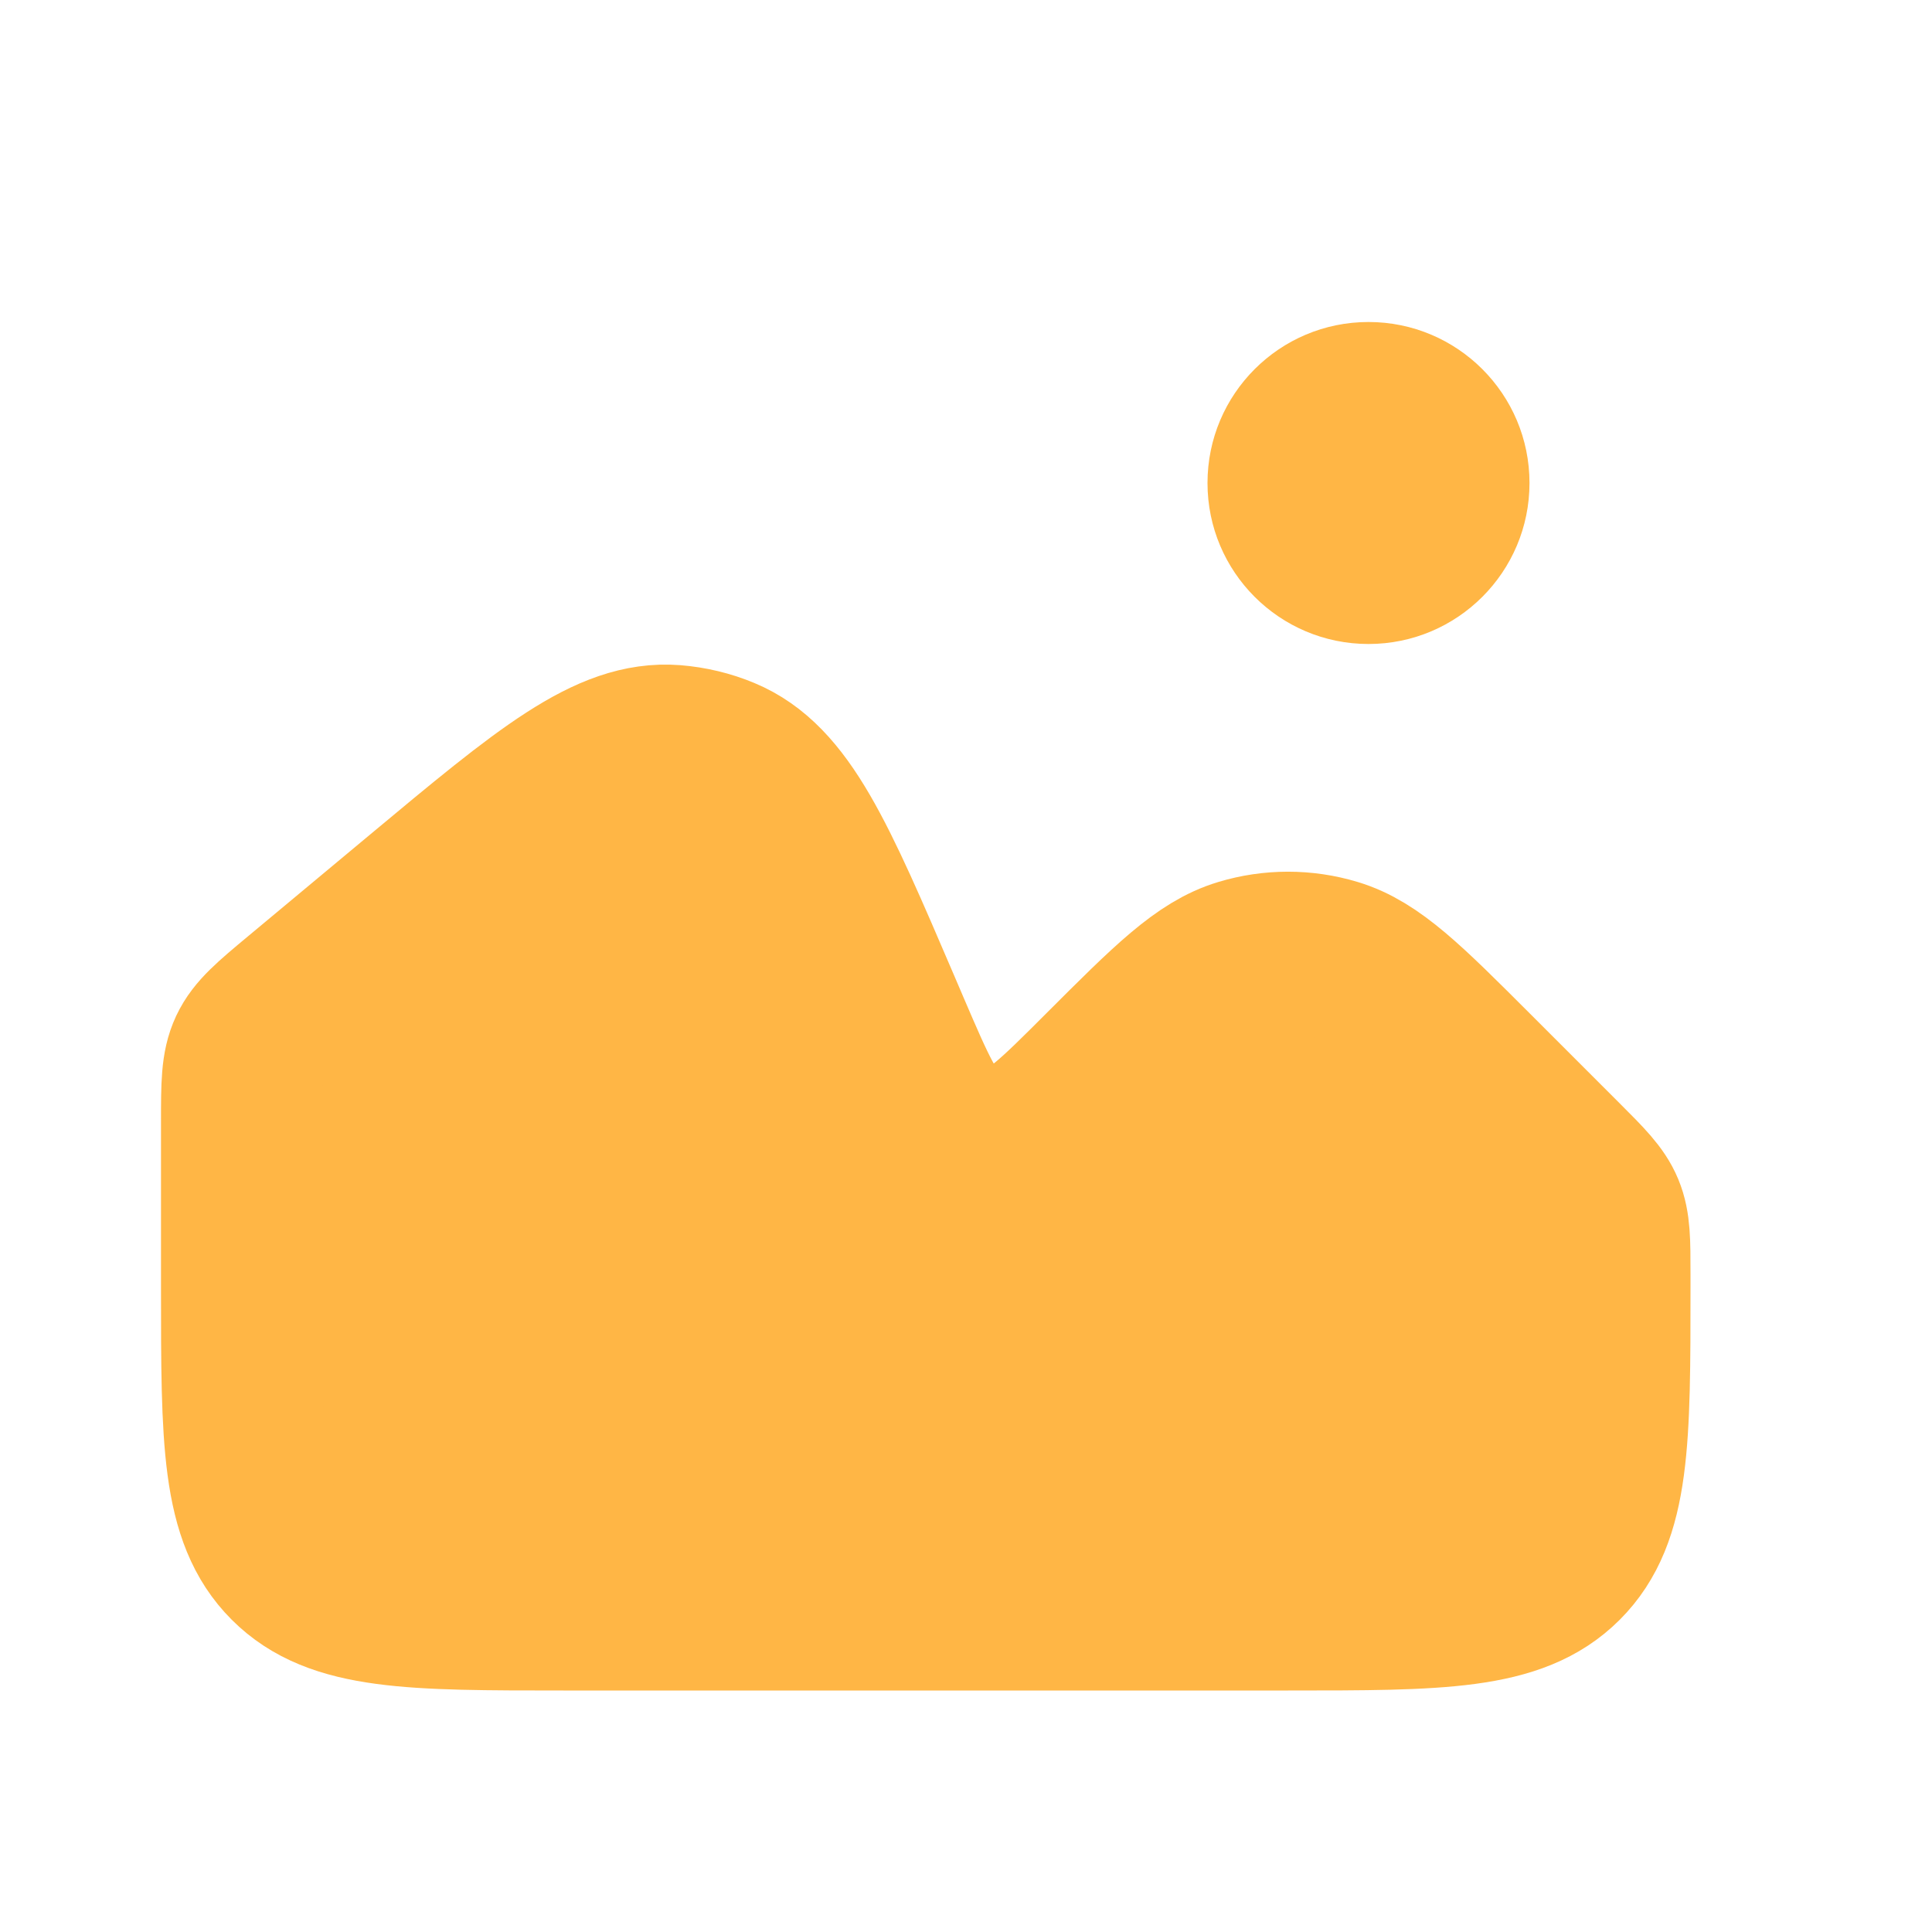
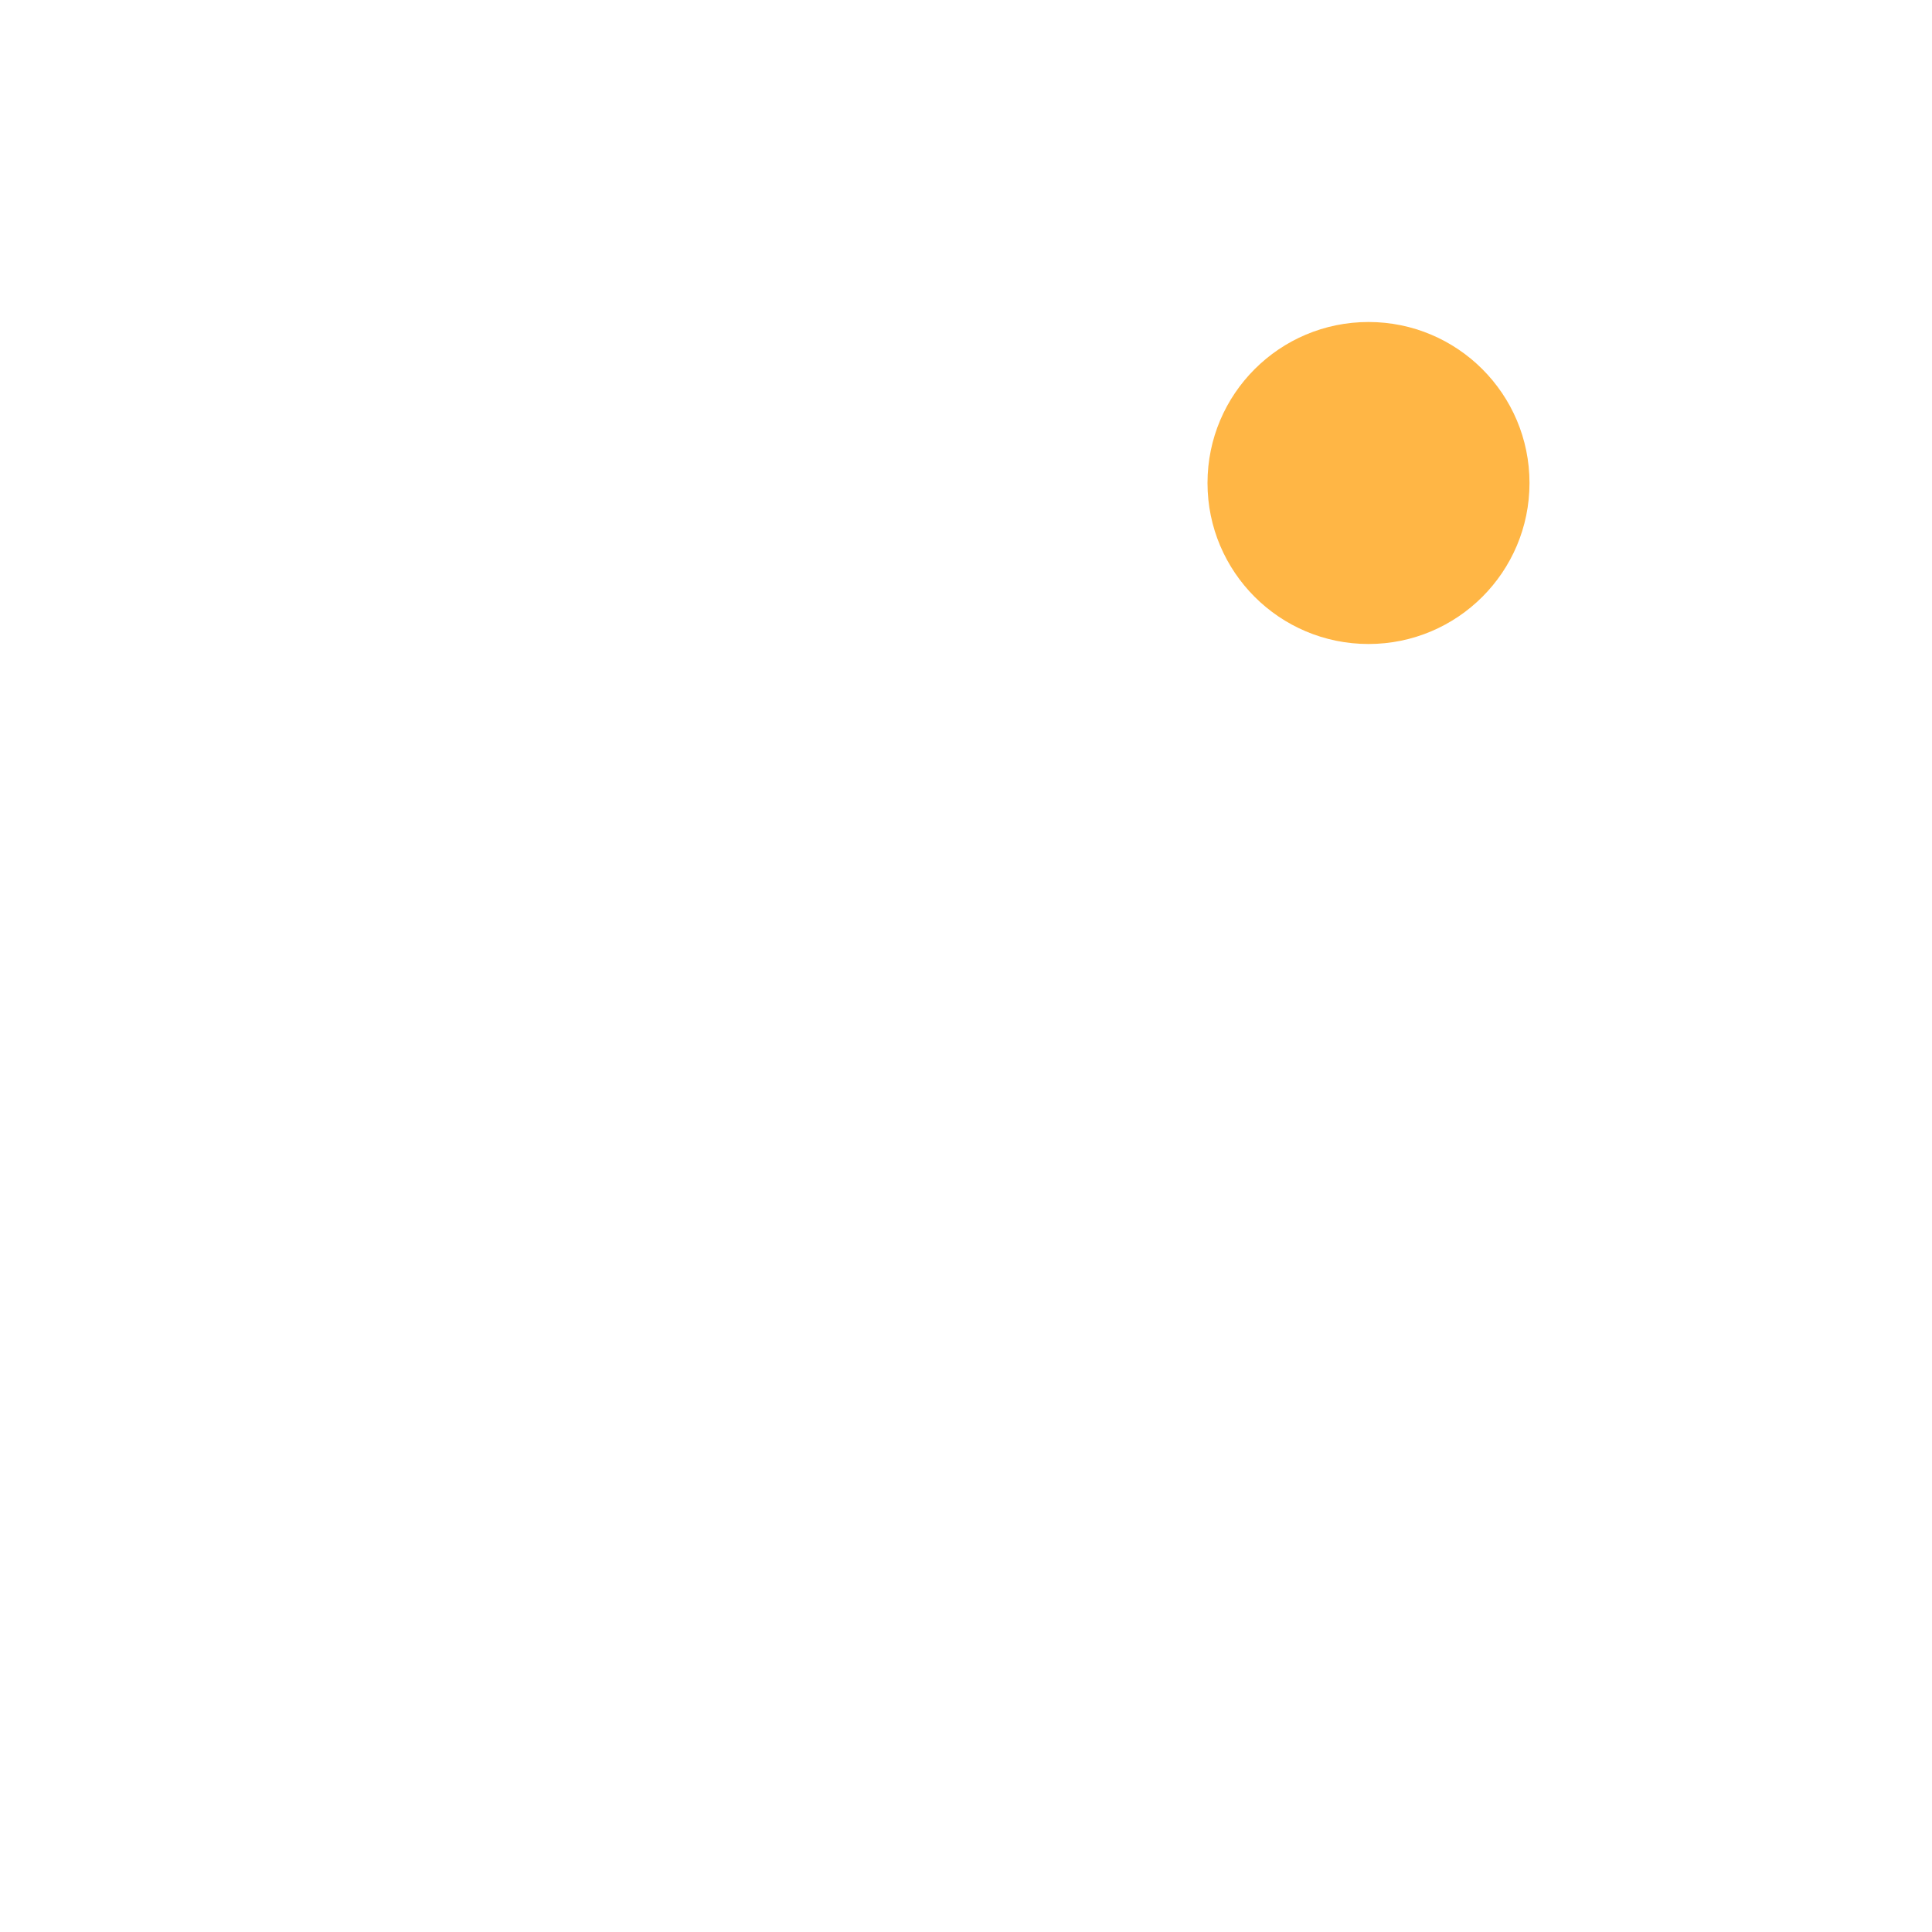
<svg xmlns="http://www.w3.org/2000/svg" width="24" height="24" viewBox="0 0 24 24" fill="none">
  <circle cx="17" cy="6" r="2" fill="#FFB645" />
-   <path d="M5.226 11.145L3.72 12.4C3.366 12.695 3.189 12.843 3.094 13.044C3 13.246 3 13.476 3 13.937V16C3 17.886 3 18.828 3.586 19.414C4.172 20 5.114 20 7 20H16C17.886 20 18.828 20 19.414 19.414C20 18.828 20 17.886 20 16V15.828C20 15.42 20 15.215 19.924 15.031C19.848 14.848 19.703 14.703 19.414 14.414L19.414 14.414L18.301 13.301C17.473 12.473 17.059 12.059 16.578 11.914C16.201 11.8 15.799 11.8 15.422 11.914C14.941 12.059 14.527 12.473 13.699 13.301C13.114 13.886 12.821 14.179 12.51 14.233C12.268 14.276 12.02 14.228 11.811 14.099C11.543 13.933 11.38 13.552 11.053 12.791L10.935 12.515C10.136 10.651 9.737 9.719 8.985 9.407C8.791 9.326 8.584 9.277 8.374 9.26C7.563 9.197 6.784 9.846 5.226 11.145Z" fill="#FFB645" stroke="#FFB645" stroke-width="2" />
</svg>